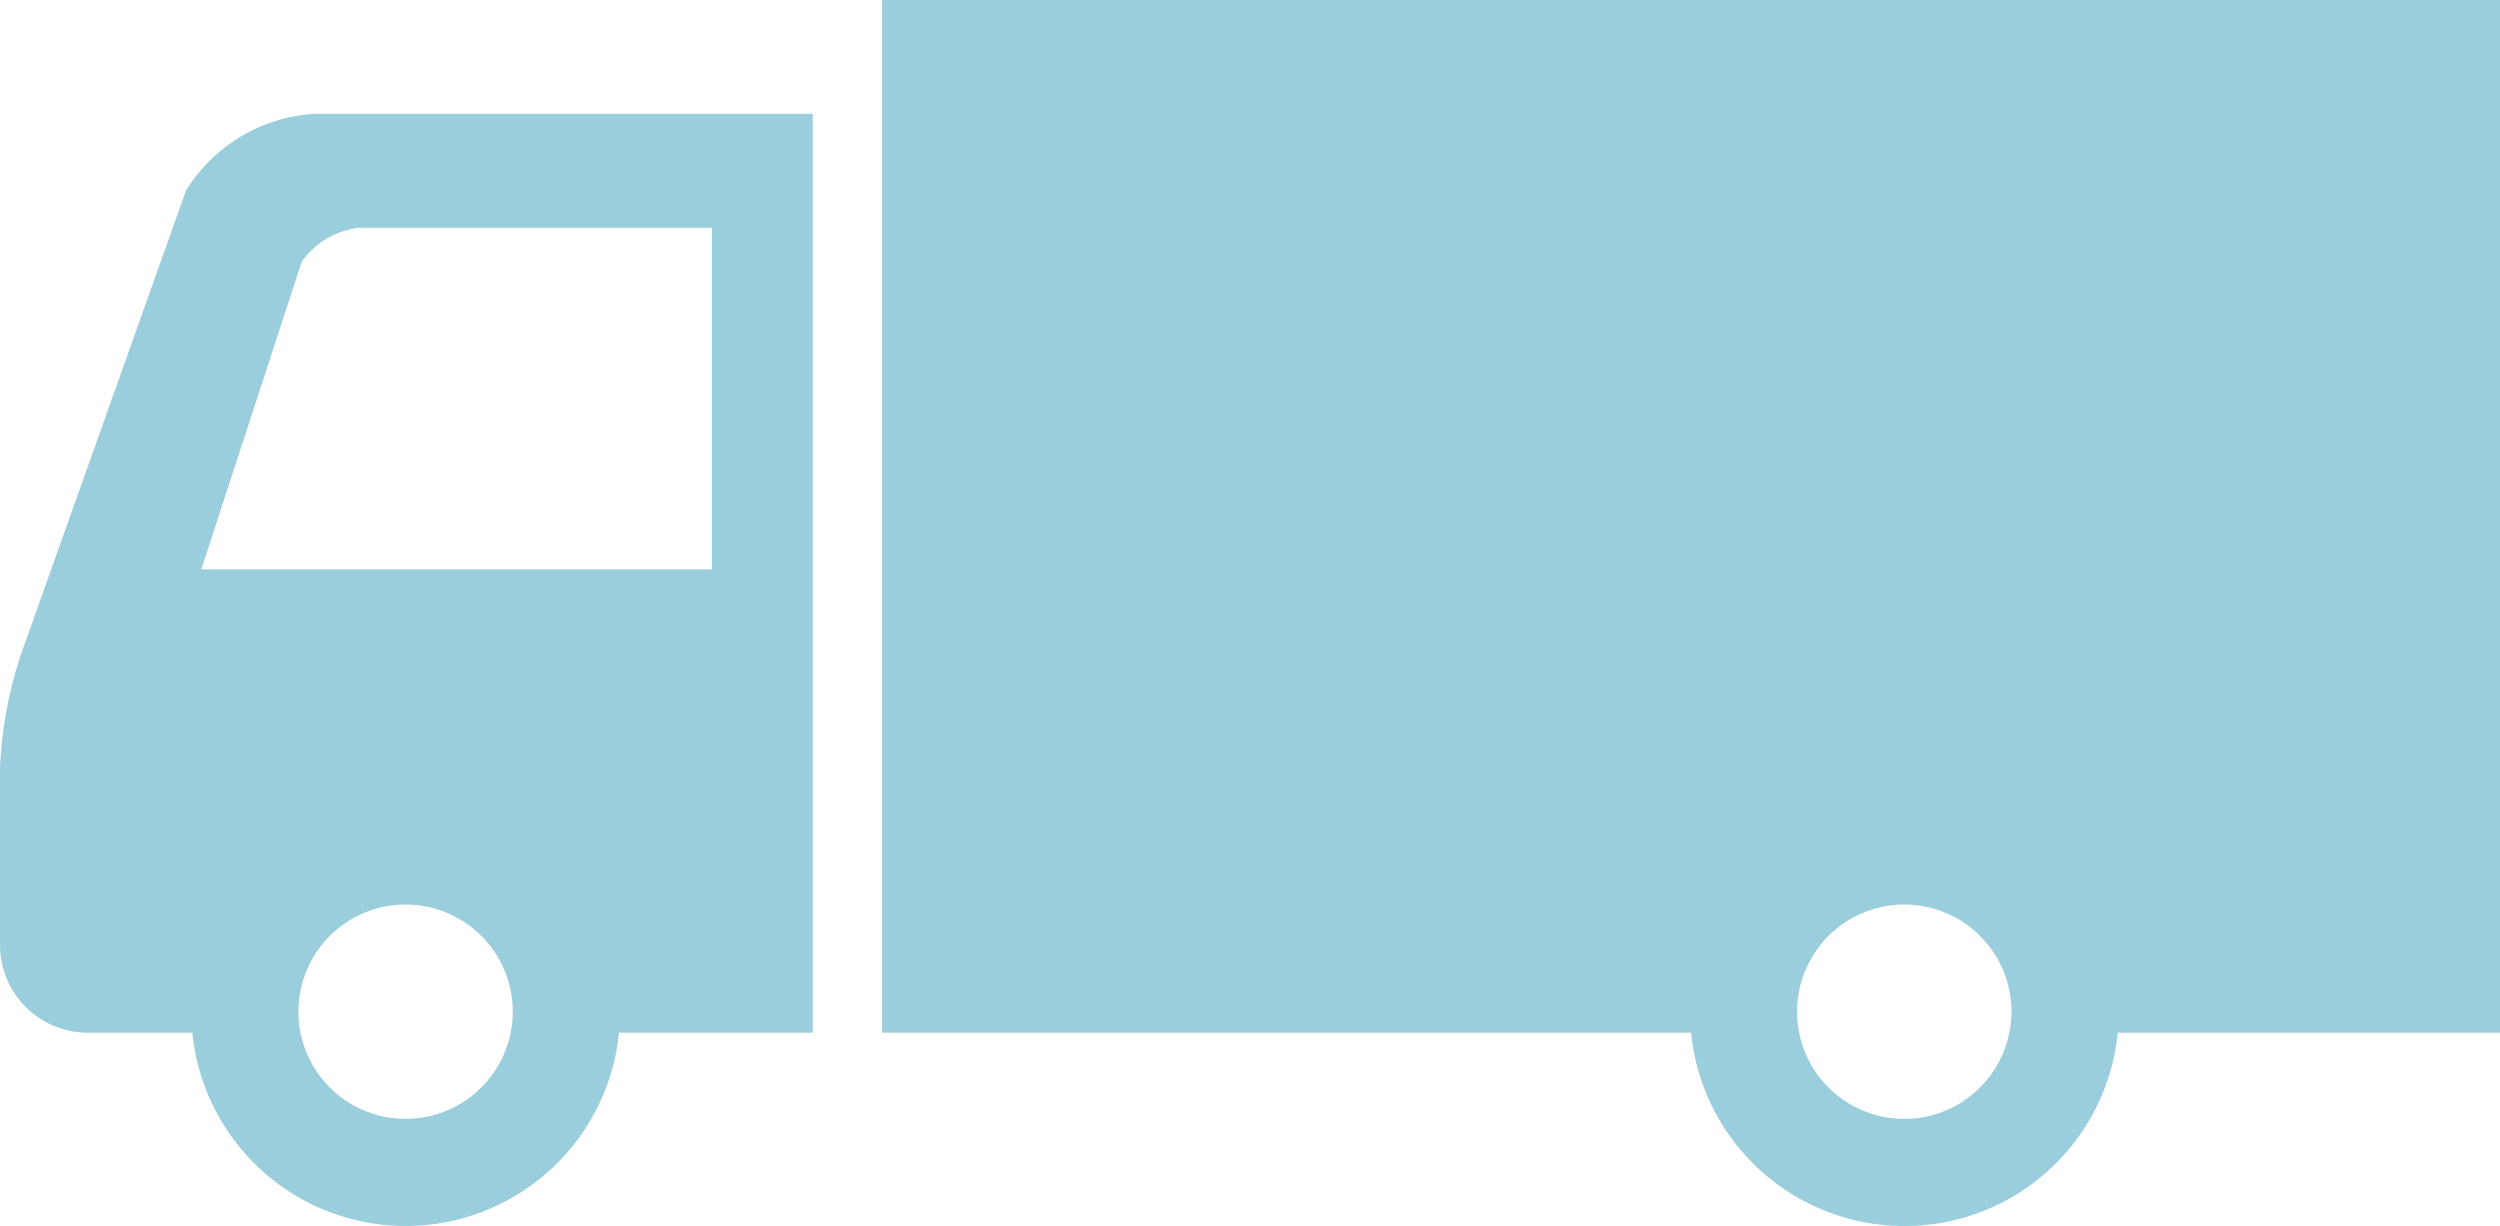
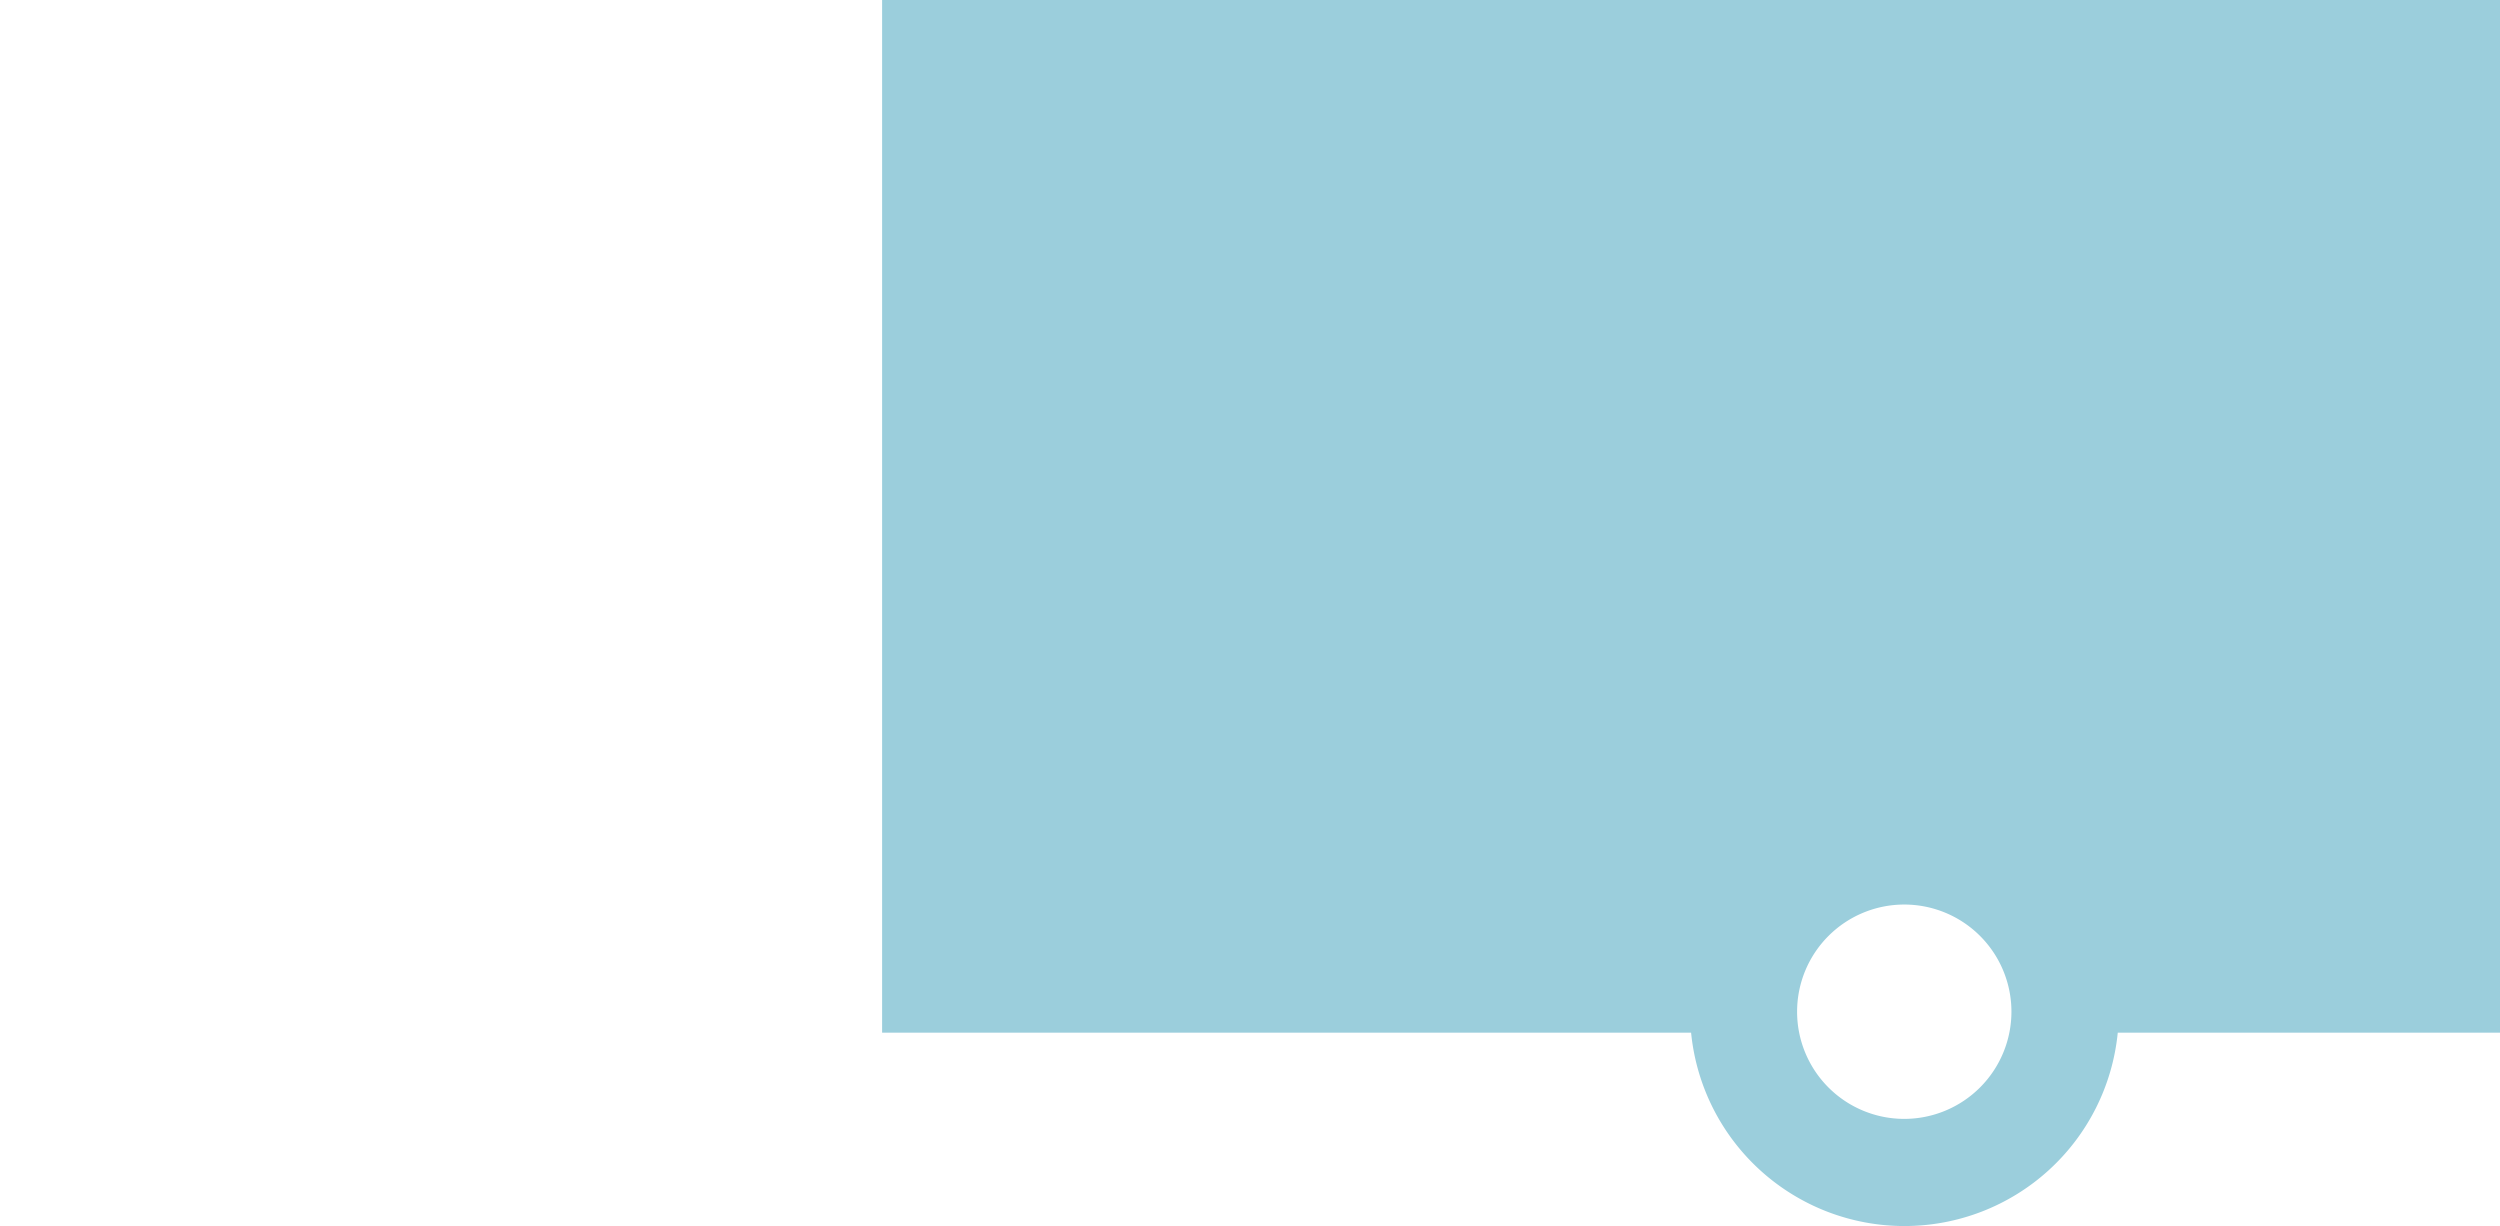
<svg xmlns="http://www.w3.org/2000/svg" width="124.007" height="60.814" viewBox="0 0 124.007 60.814">
  <defs>
    <style>.a{fill:#9bcedc;}</style>
  </defs>
-   <path class="a" d="M9.223,9.459,1.3,31.731A20.536,20.536,0,0,0,0,38.1v8.783a4.353,4.353,0,0,0,4.34,4.34h5.2a10.634,10.634,0,0,0,21.165,0h9.608V5.645H15.633A8.056,8.056,0,0,0,9.223,9.459ZM20.116,55.5a5.316,5.316,0,1,1,5.319-5.319A5.322,5.322,0,0,1,20.116,55.5ZM35.316,11.3V28.24H9.985l4.979-15.253A4.039,4.039,0,0,1,17.793,11.3Z" />
  <path class="a" d="M43.755,0V51.222H83.883a10.633,10.633,0,0,0,21.164,0h18.96V0Zm50.7,55.5a5.316,5.316,0,1,1,5.318-5.319A5.321,5.321,0,0,1,94.46,55.5Z" />
</svg>